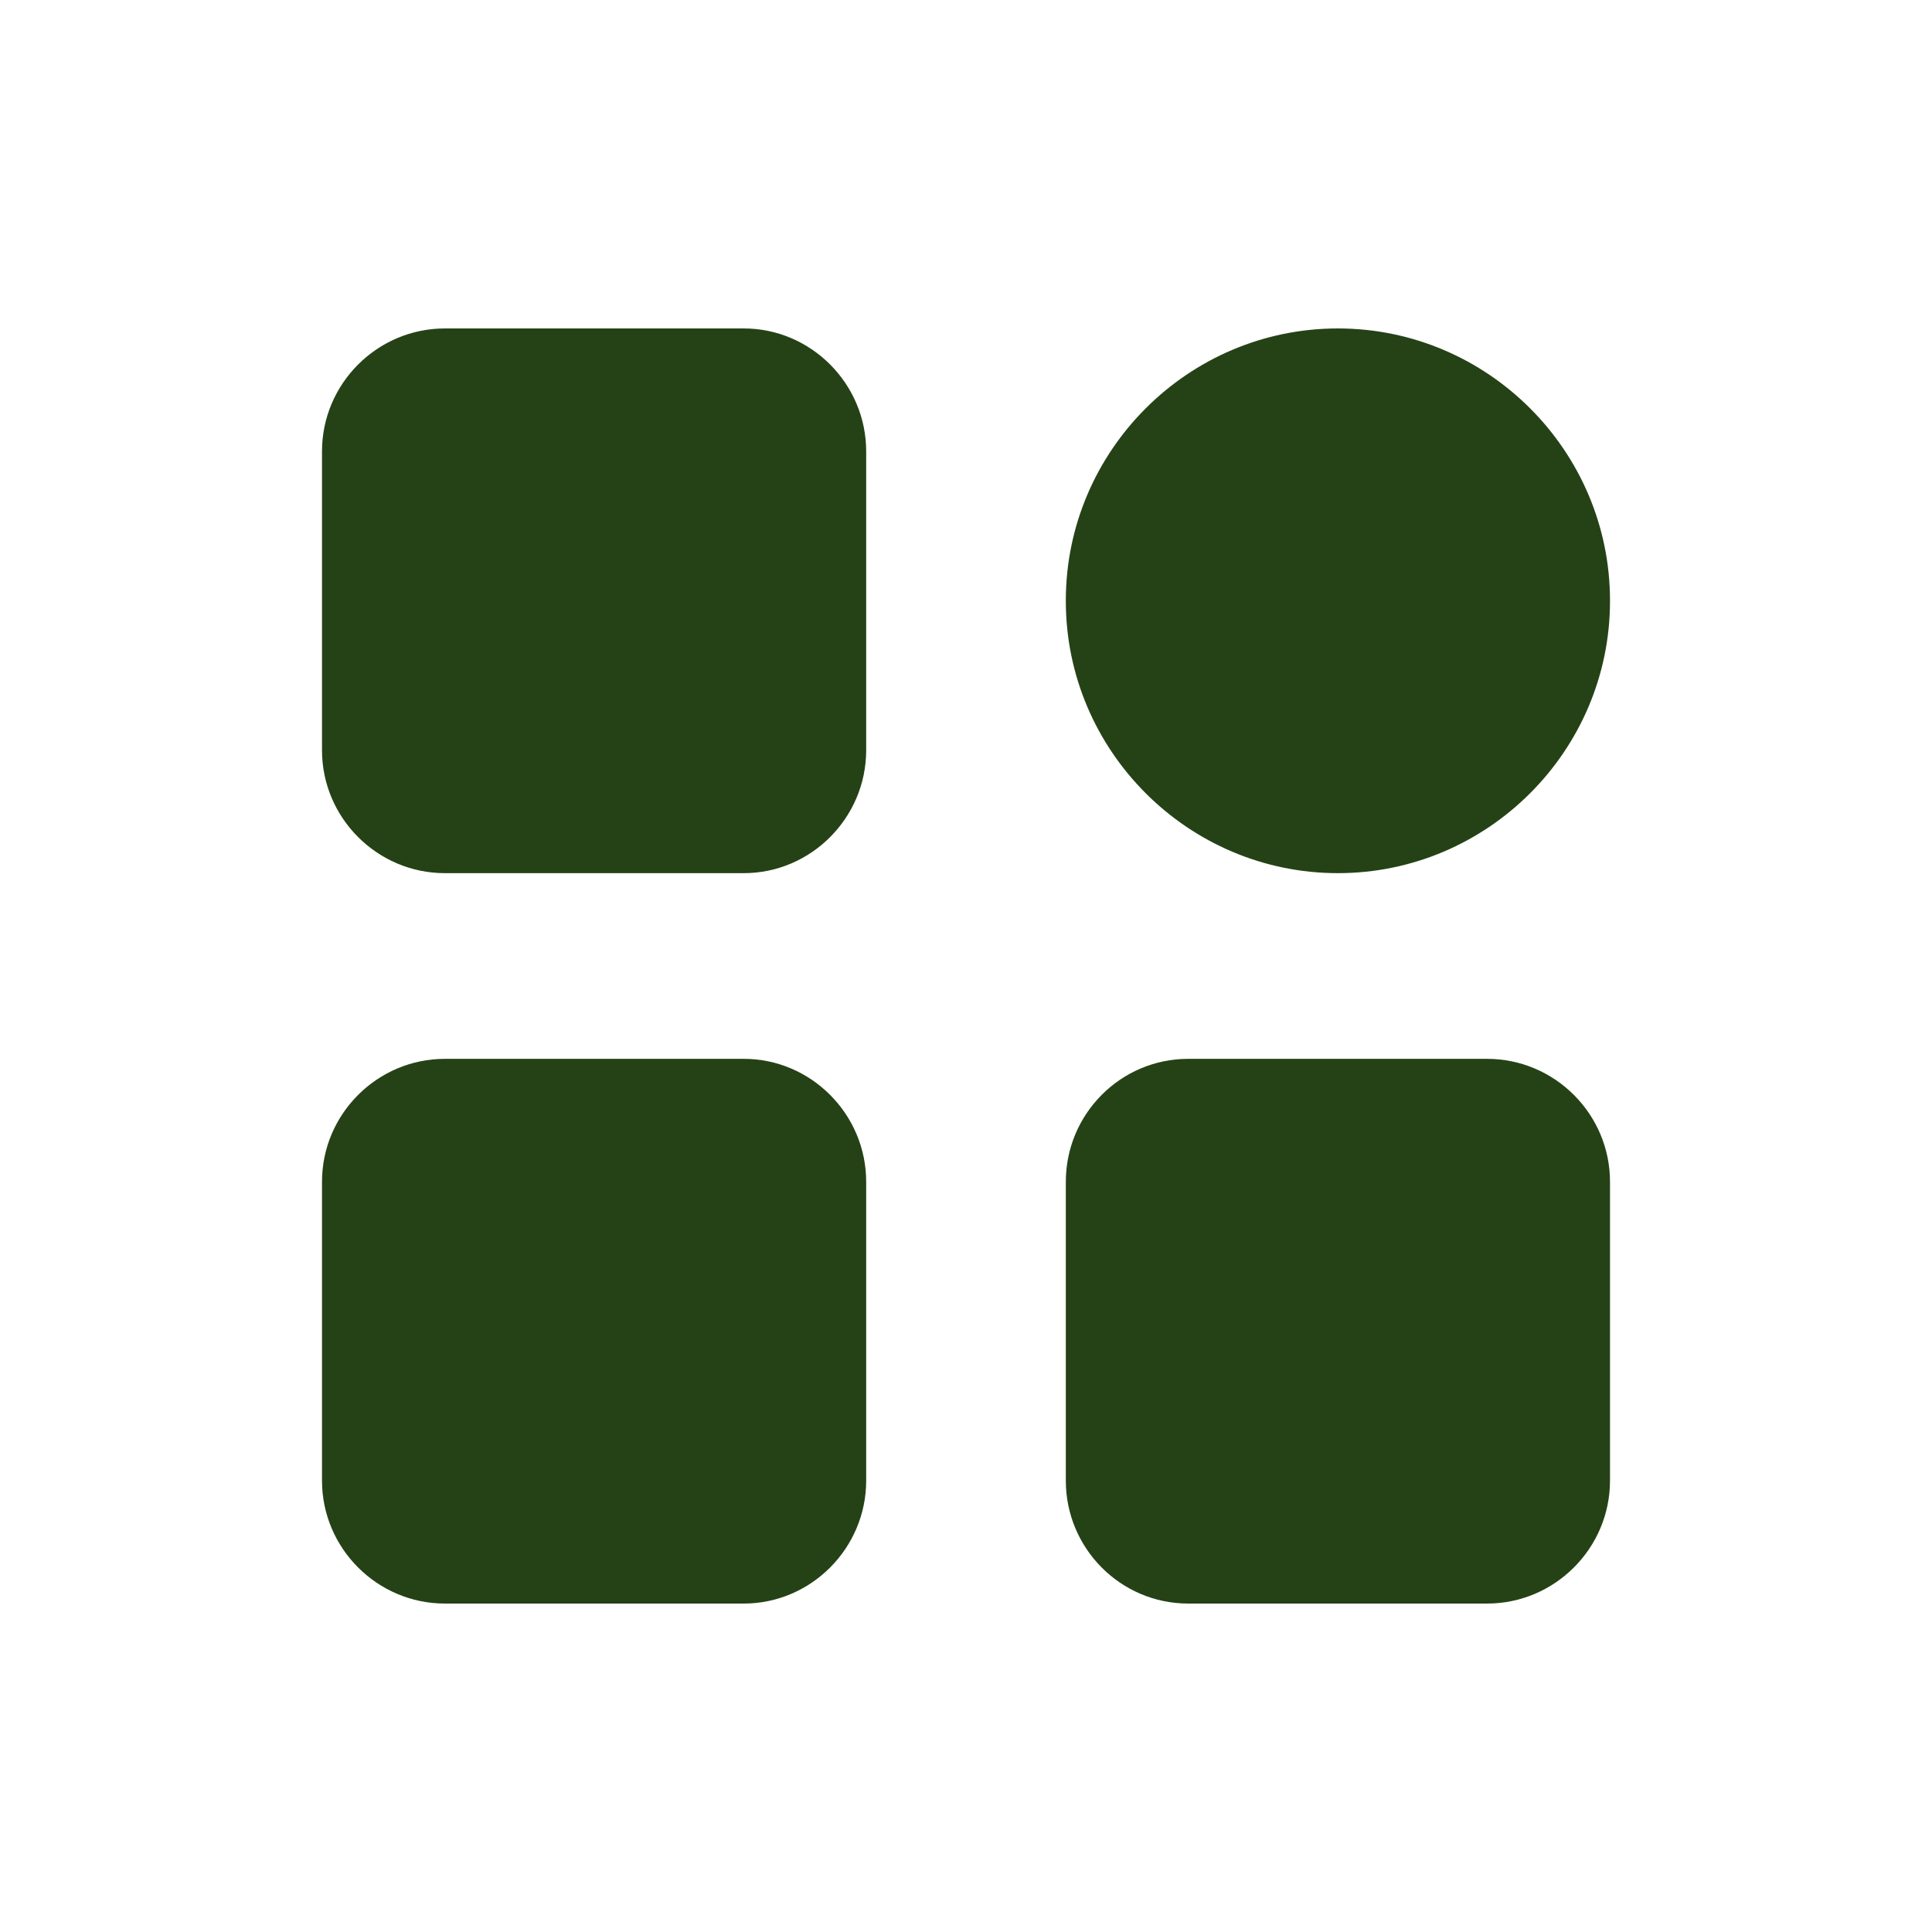
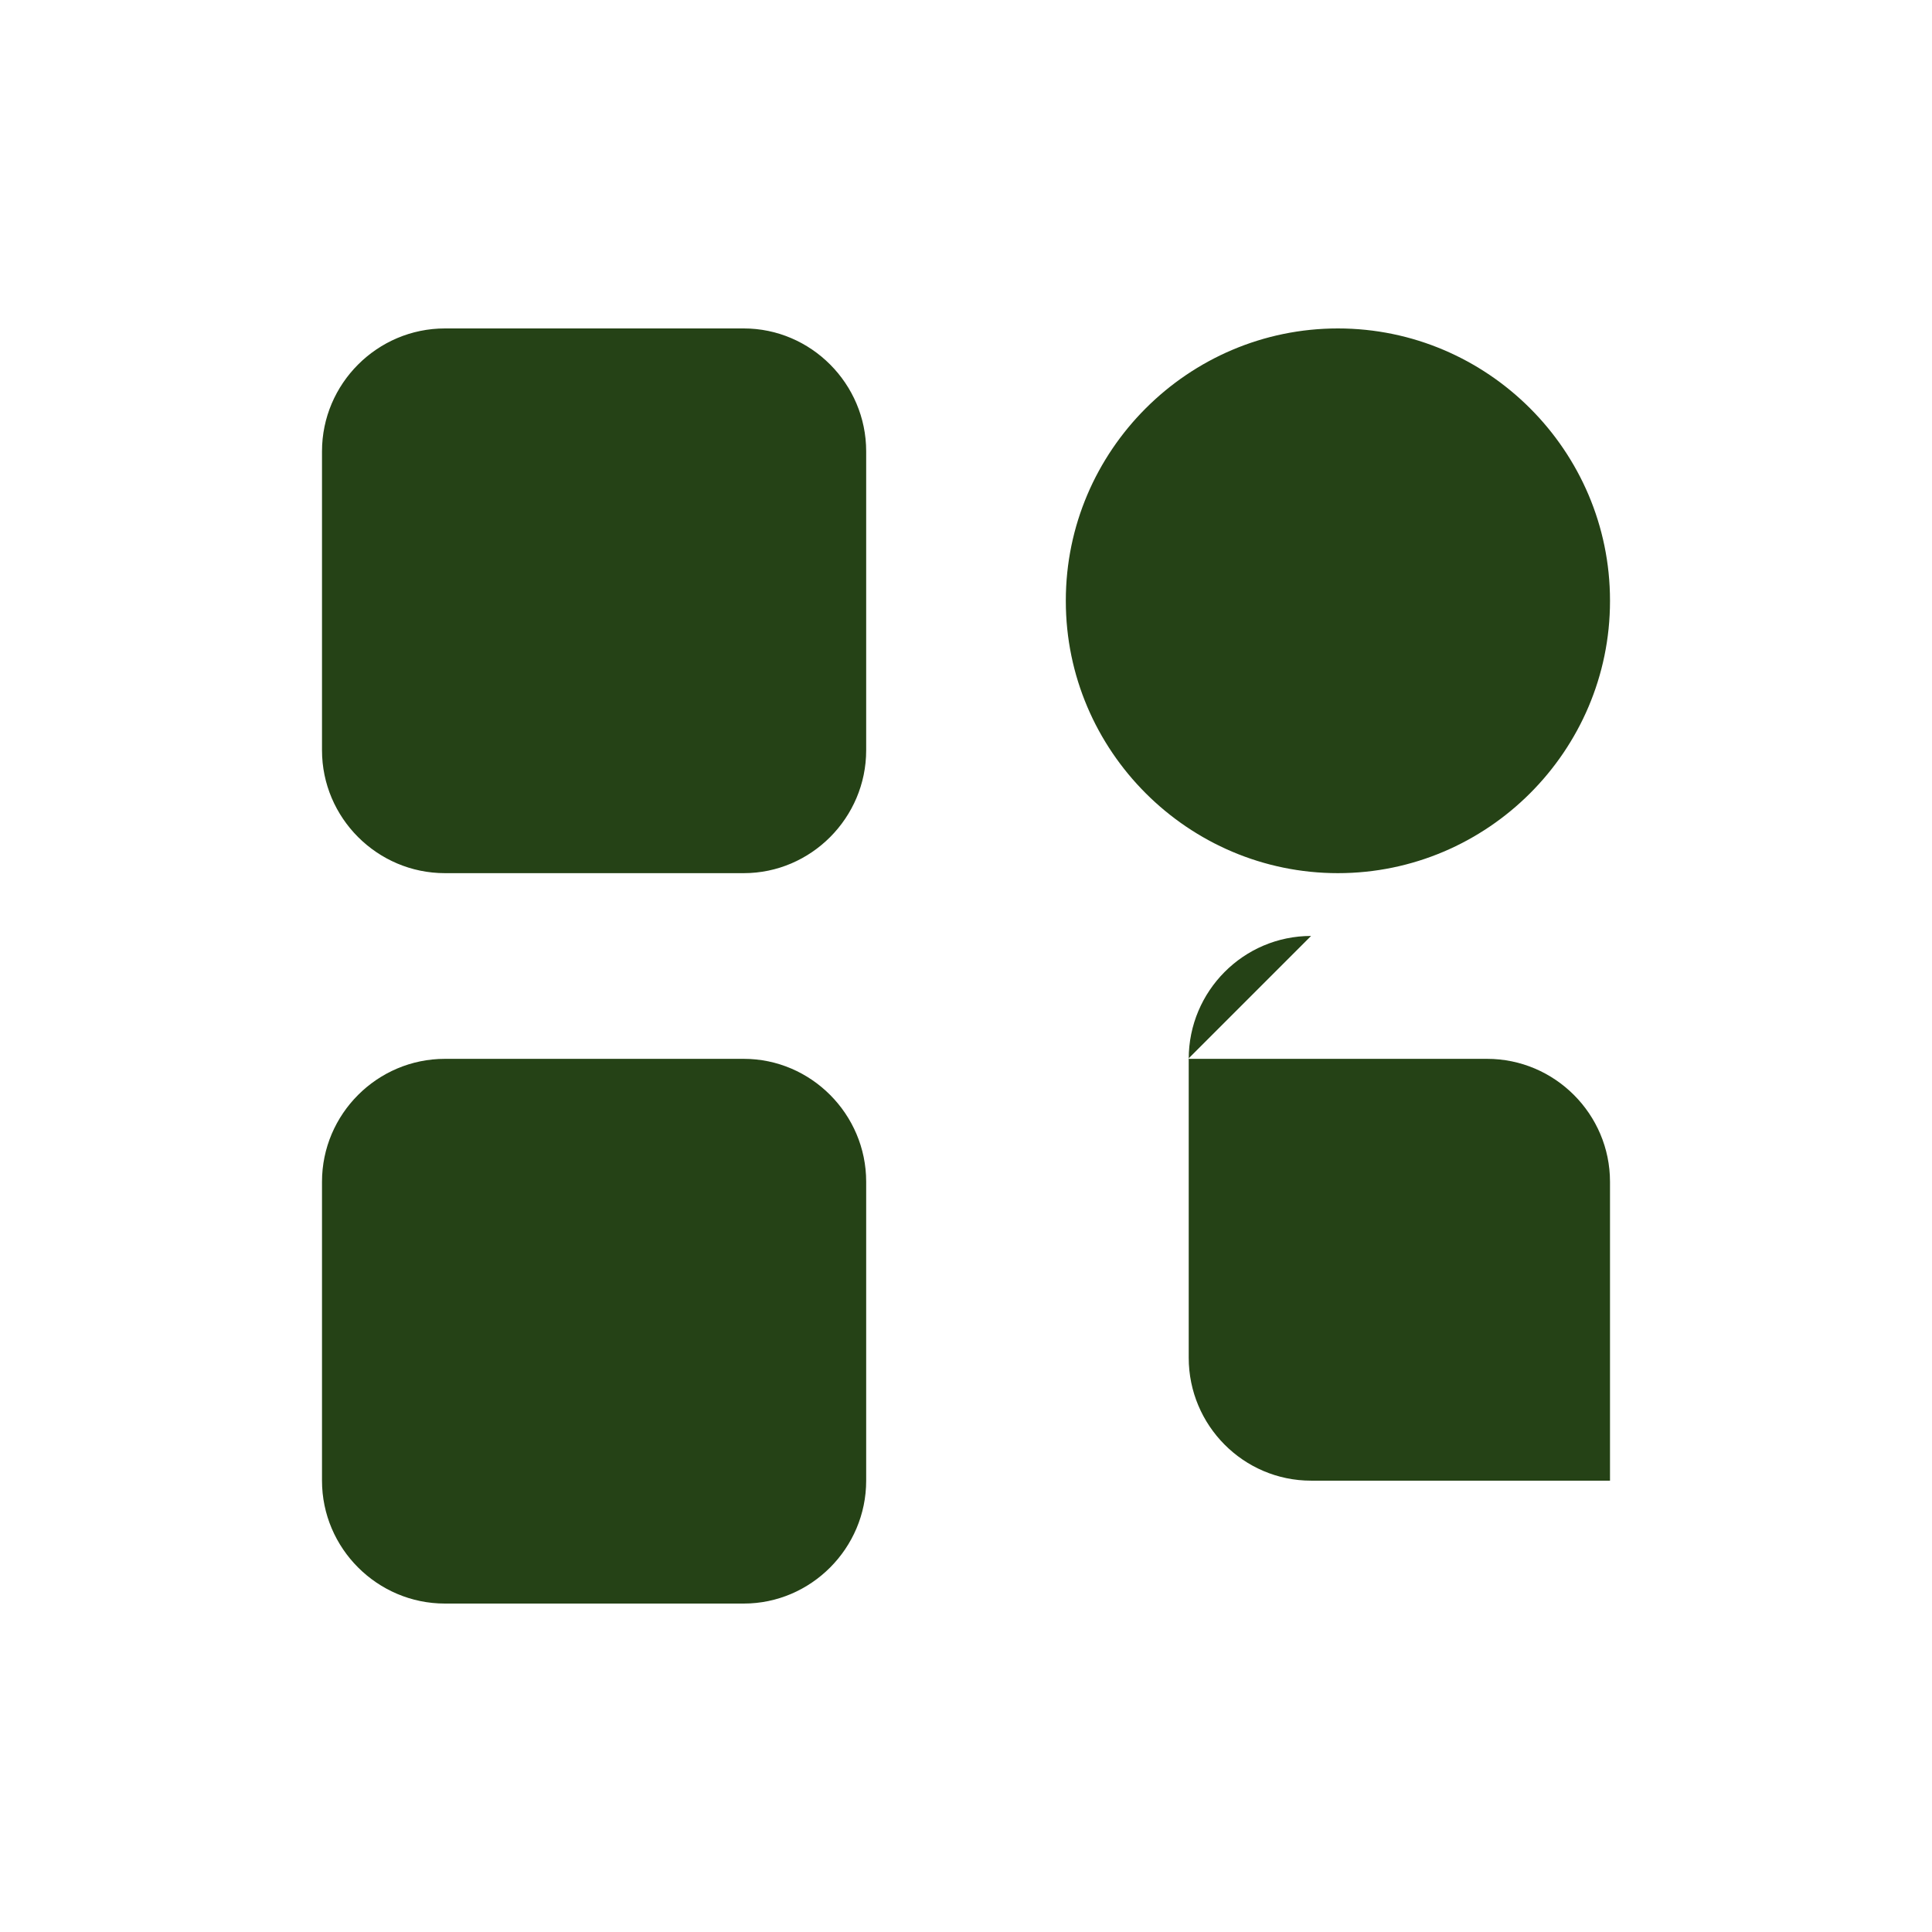
<svg xmlns="http://www.w3.org/2000/svg" xml:space="preserve" width="36px" height="36px" version="1.1" style="shape-rendering:geometricPrecision; text-rendering:geometricPrecision; image-rendering:optimizeQuality; fill-rule:evenodd; clip-rule:evenodd" viewBox="0 0 36 36">
  <defs>
    <style type="text/css">
   
    .fil0 {fill:#254216}
   
  </style>
  </defs>
  <g id="Слой_x0020_1">
-     <path class="fil0" d="M8.29 6.12l5.57 0c1.25,0 2.28,1.03 2.28,2.29l0 5.57c0,1.26 -1.03,2.29 -2.28,2.29l-5.57 0c-1.26,0 -2.29,-1.03 -2.29,-2.29l0 -5.57c0,-1.26 1.03,-2.29 2.29,-2.29zm16.64 0l0 0c2.79,0 5.07,2.28 5.07,5.07l0 0.01c0,2.79 -2.28,5.07 -5.07,5.07l0 0c-2.79,0 -5.07,-2.28 -5.07,-5.07l0 -0.01c0,-2.79 2.28,-5.07 5.07,-5.07zm-2.79 13.61l5.57 0c1.26,0 2.29,1.03 2.29,2.29l0 5.57c0,1.26 -1.03,2.29 -2.29,2.29l-5.57 0c-1.26,0 -2.28,-1.03 -2.28,-2.29l0 -5.57c0,-1.26 1.02,-2.29 2.28,-2.29zm-13.85 0l5.57 0c1.25,0 2.28,1.03 2.28,2.29l0 5.57c0,1.26 -1.03,2.29 -2.28,2.29l-5.57 0c-1.26,0 -2.29,-1.03 -2.29,-2.29l0 -5.57c0,-1.26 1.03,-2.29 2.29,-2.29z" />
+     <path class="fil0" d="M8.29 6.12l5.57 0c1.25,0 2.28,1.03 2.28,2.29l0 5.57c0,1.26 -1.03,2.29 -2.28,2.29l-5.57 0c-1.26,0 -2.29,-1.03 -2.29,-2.29l0 -5.57c0,-1.26 1.03,-2.29 2.29,-2.29zm16.64 0l0 0c2.79,0 5.07,2.28 5.07,5.07l0 0.01c0,2.79 -2.28,5.07 -5.07,5.07l0 0c-2.79,0 -5.07,-2.28 -5.07,-5.07l0 -0.01c0,-2.79 2.28,-5.07 5.07,-5.07zm-2.79 13.61l5.57 0c1.26,0 2.29,1.03 2.29,2.29l0 5.57l-5.57 0c-1.26,0 -2.28,-1.03 -2.28,-2.29l0 -5.57c0,-1.26 1.02,-2.29 2.28,-2.29zm-13.85 0l5.57 0c1.25,0 2.28,1.03 2.28,2.29l0 5.57c0,1.26 -1.03,2.29 -2.28,2.29l-5.57 0c-1.26,0 -2.29,-1.03 -2.29,-2.29l0 -5.57c0,-1.26 1.03,-2.29 2.29,-2.29z" />
  </g>
</svg>